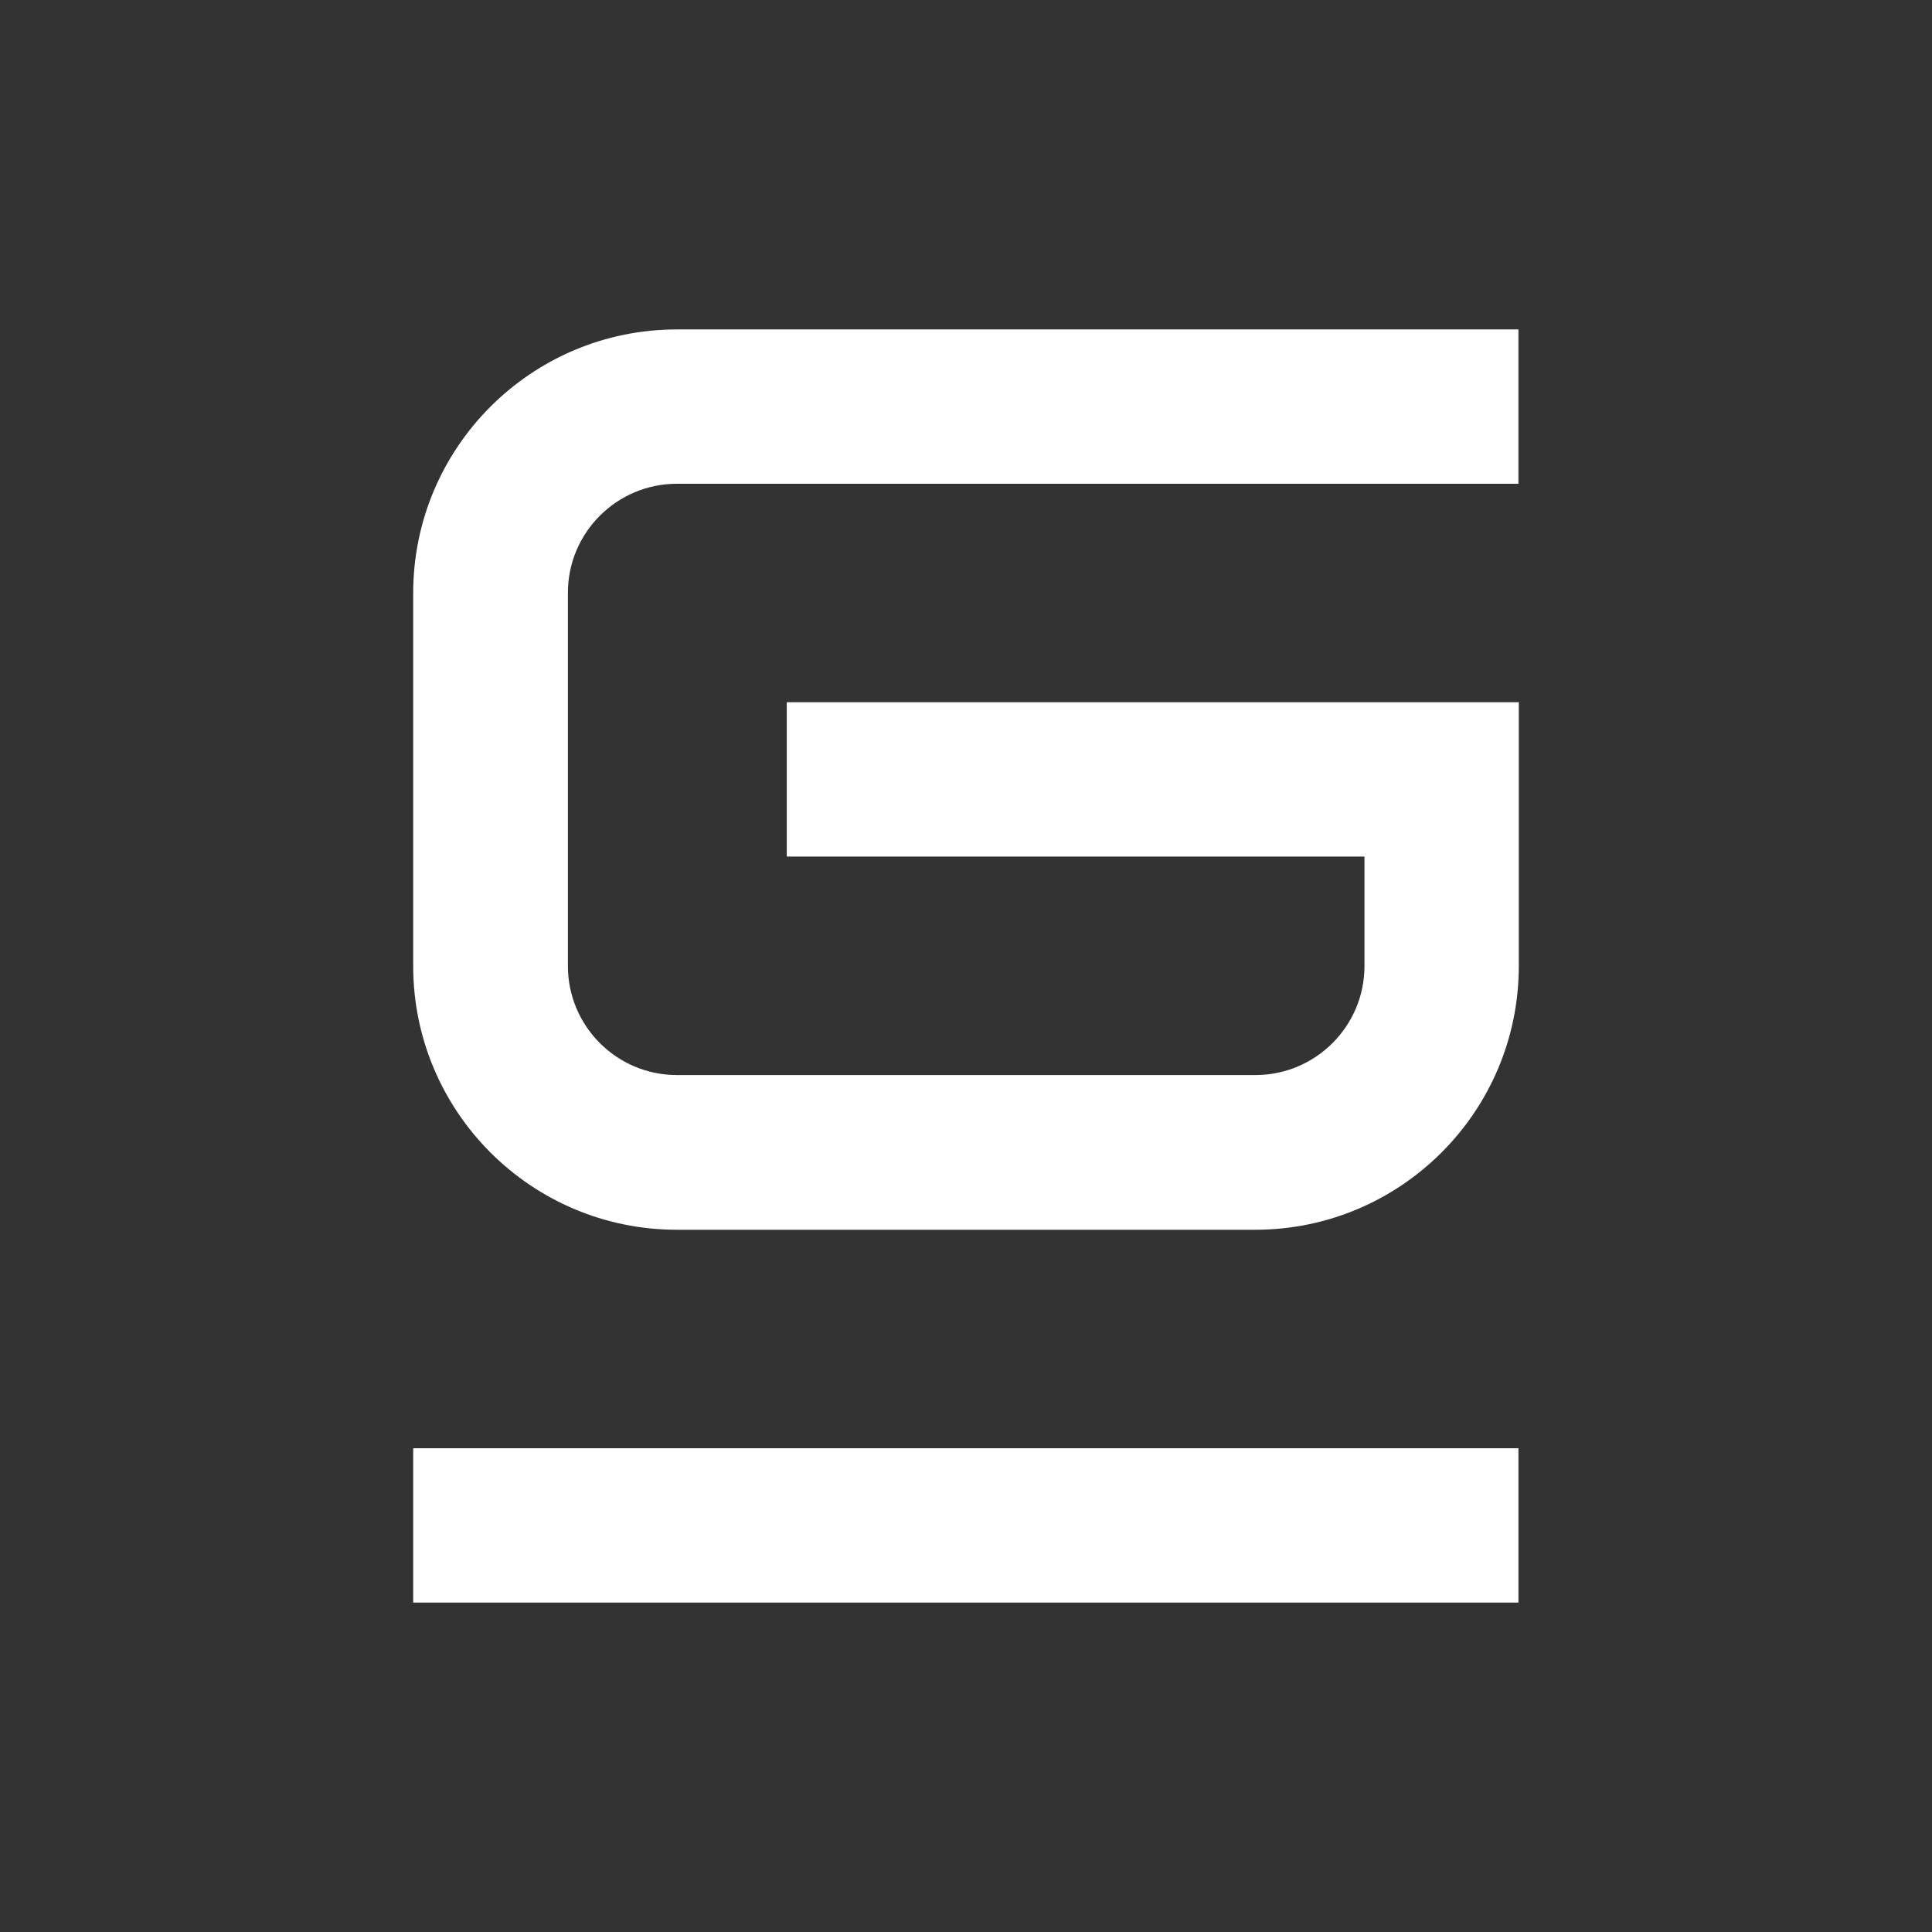
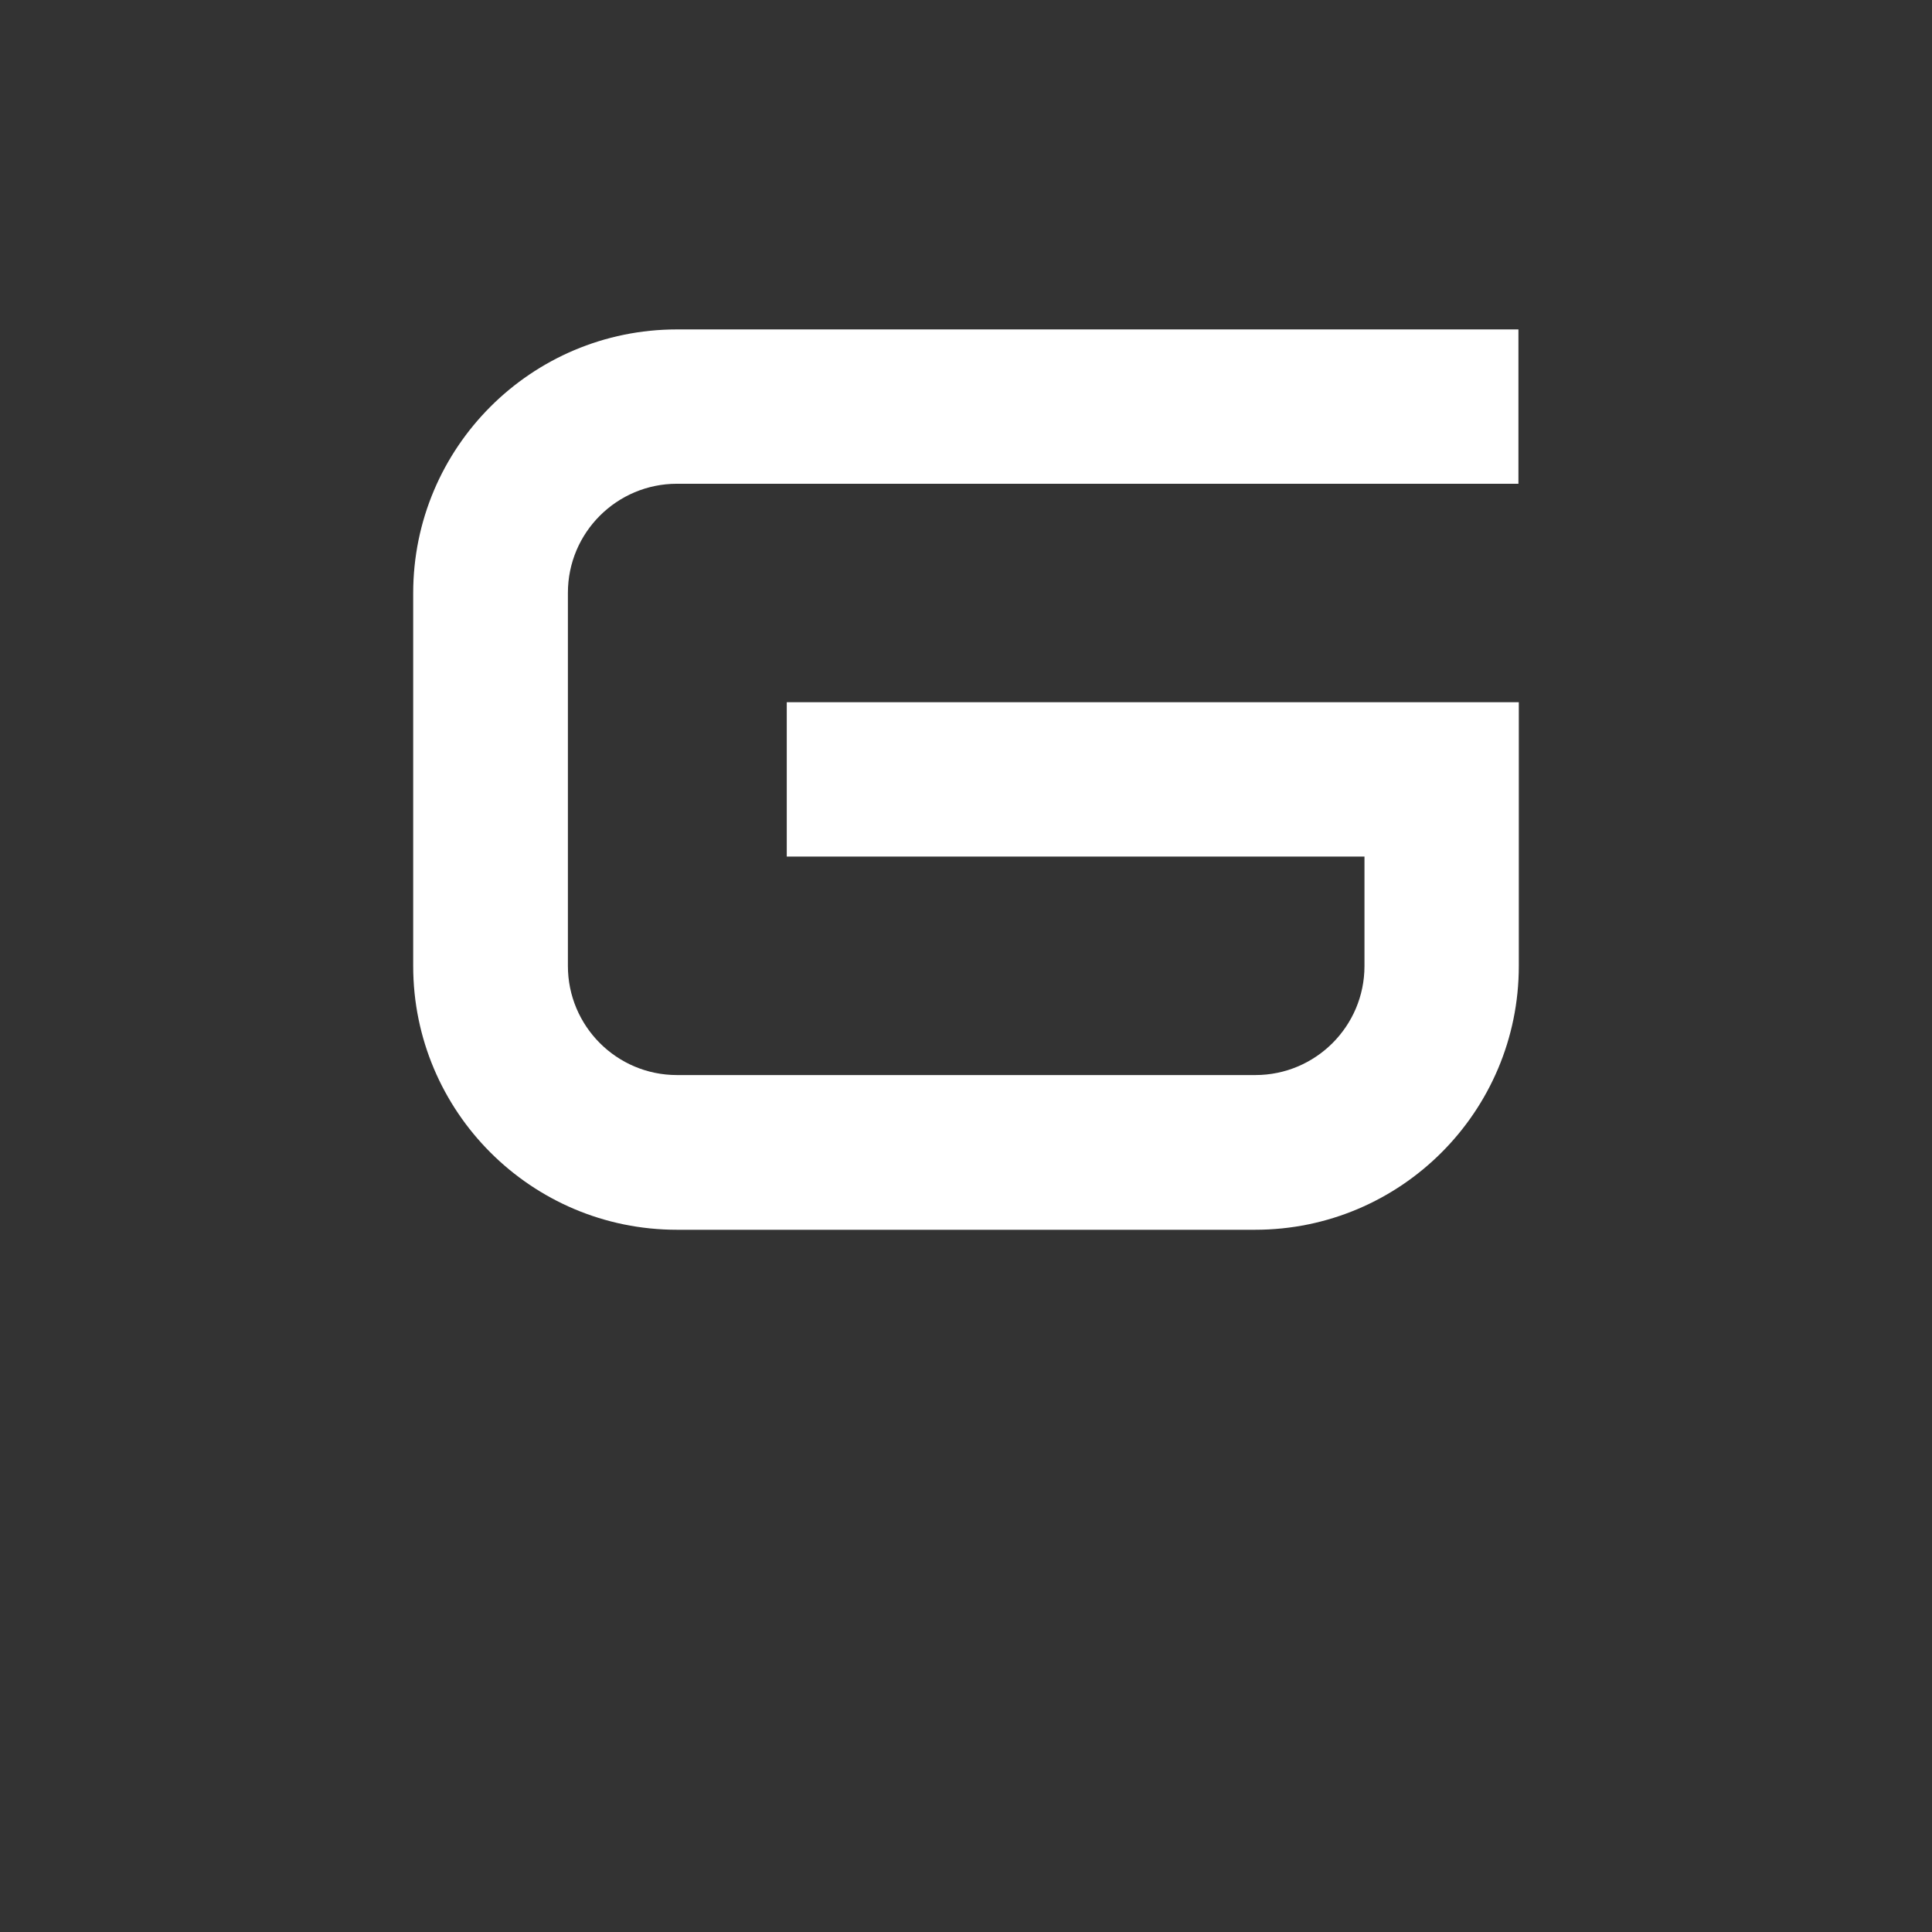
<svg xmlns="http://www.w3.org/2000/svg" id="Layer_1" x="0px" y="0px" viewBox="0 0 512 512" style="enable-background:new 0 0 512 512;" xml:space="preserve">
  <rect x="0" y="0" width="512" height="512" fill="#333333" stroke="none" />
  <style type="text/css">	.st0{fill:#0B1924;}	.st1{fill:#FFFFFF;}	.st2{fill:#FFBF00;}	.st3{fill:#BA9C80;}	.st4{fill:#9DBA8F;}	.st5{fill:#D8E3D2;}	.st6{fill:#046FCC;}	.st7{fill:#68A9E0;}	.st8{fill:#56664E;}	.st9{fill:#034178;}	.st10{fill:none;stroke:#000000;stroke-miterlimit:10;}</style>
  <g>
-     <rect x="109.5" y="383.8" class="st1" width="292.9" height="40.9" />
-     <path class="st1" d="M179.4,325.9h153.2c38.6,0,69.9-31.3,69.9-69.9v-69.9h-194V227h153.1v29c0,16-13,28.9-28.9,28.9H179.4  c-16,0-28.9-13-28.9-28.9v-98.9c0-16,13-28.9,28.9-28.9h223V87.3h-223c-38.6,0-69.9,31.3-69.9,69.9V256  C109.5,294.6,140.8,325.9,179.4,325.9z" />
+     <path class="st1" d="M179.4,325.9h153.2c38.6,0,69.9-31.3,69.9-69.9v-69.9h-194V227h153.1v29c0,16-13,28.9-28.9,28.9H179.4  c-16,0-28.9-13-28.9-28.9v-98.9c0-16,13-28.9,28.9-28.9h223V87.3h-223c-38.6,0-69.9,31.3-69.9,69.9V256  C109.5,294.6,140.8,325.9,179.4,325.9" />
  </g>
</svg>